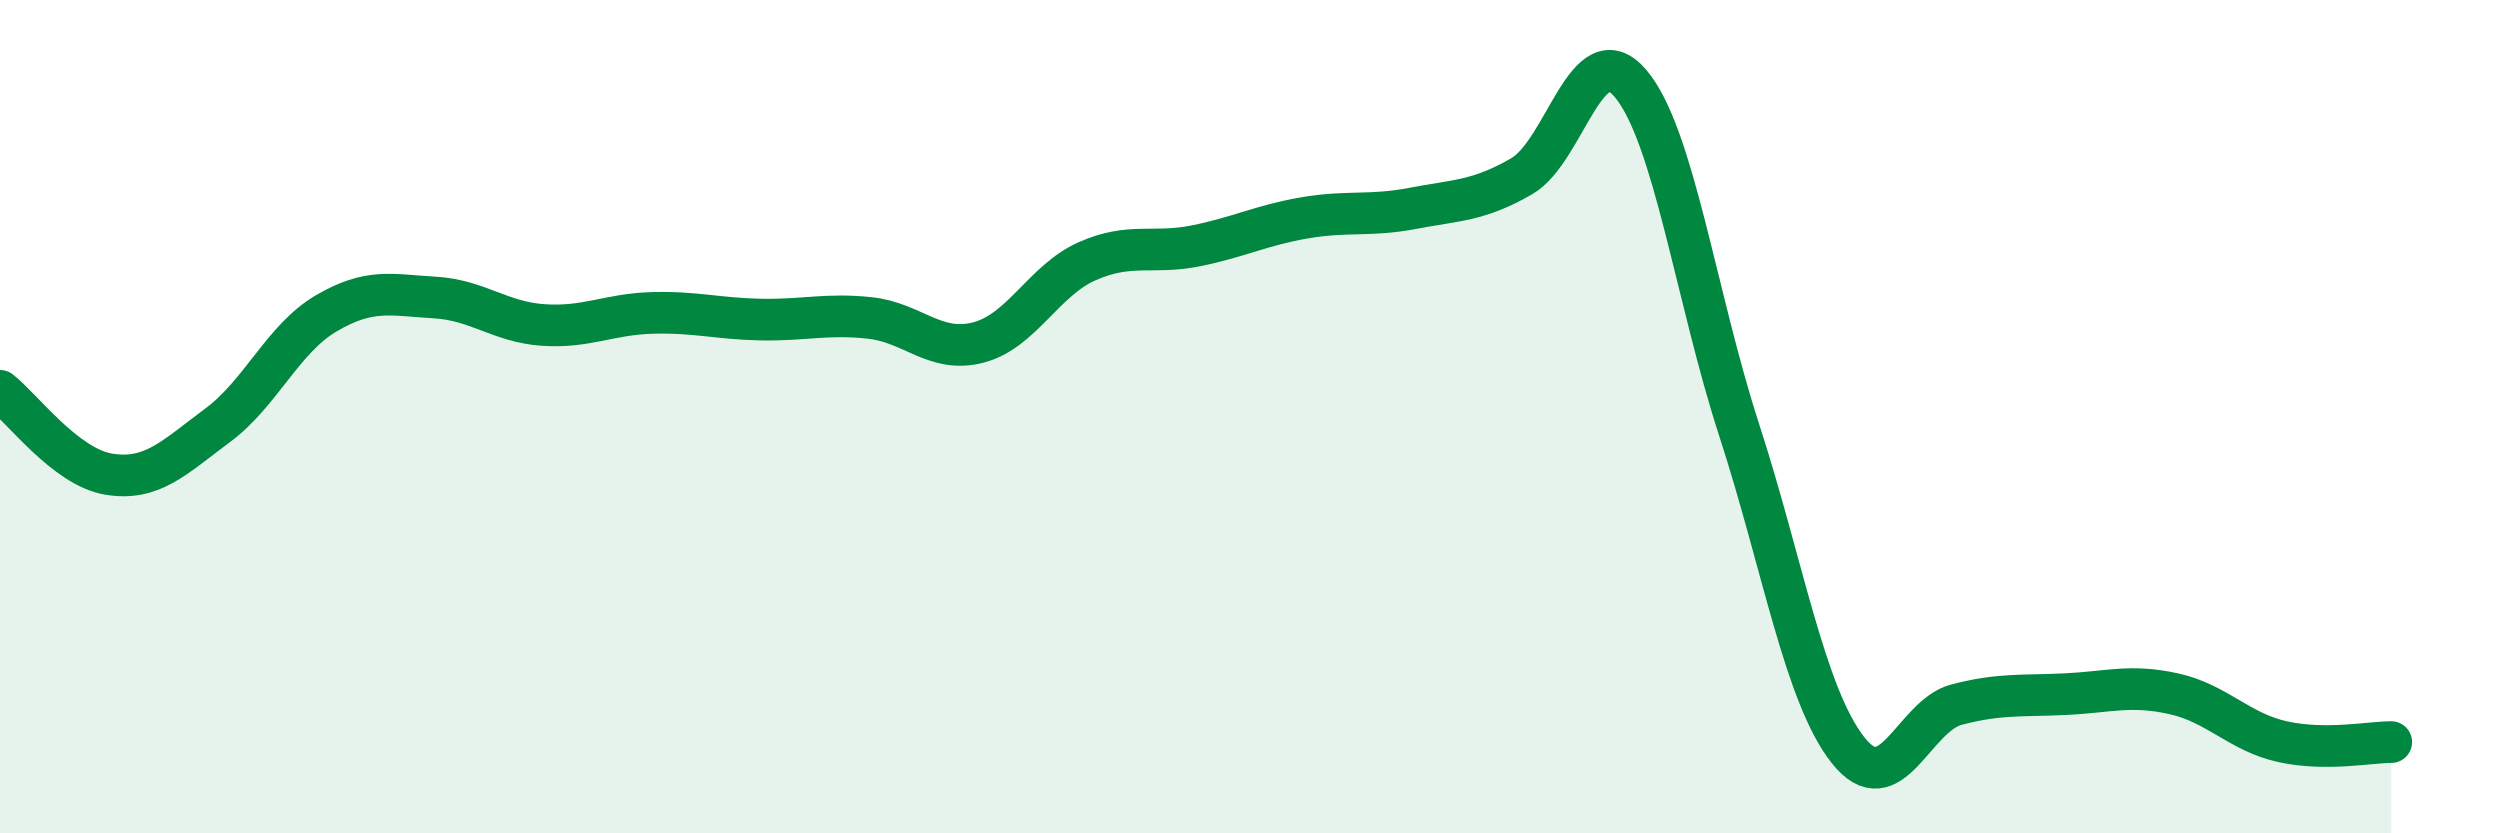
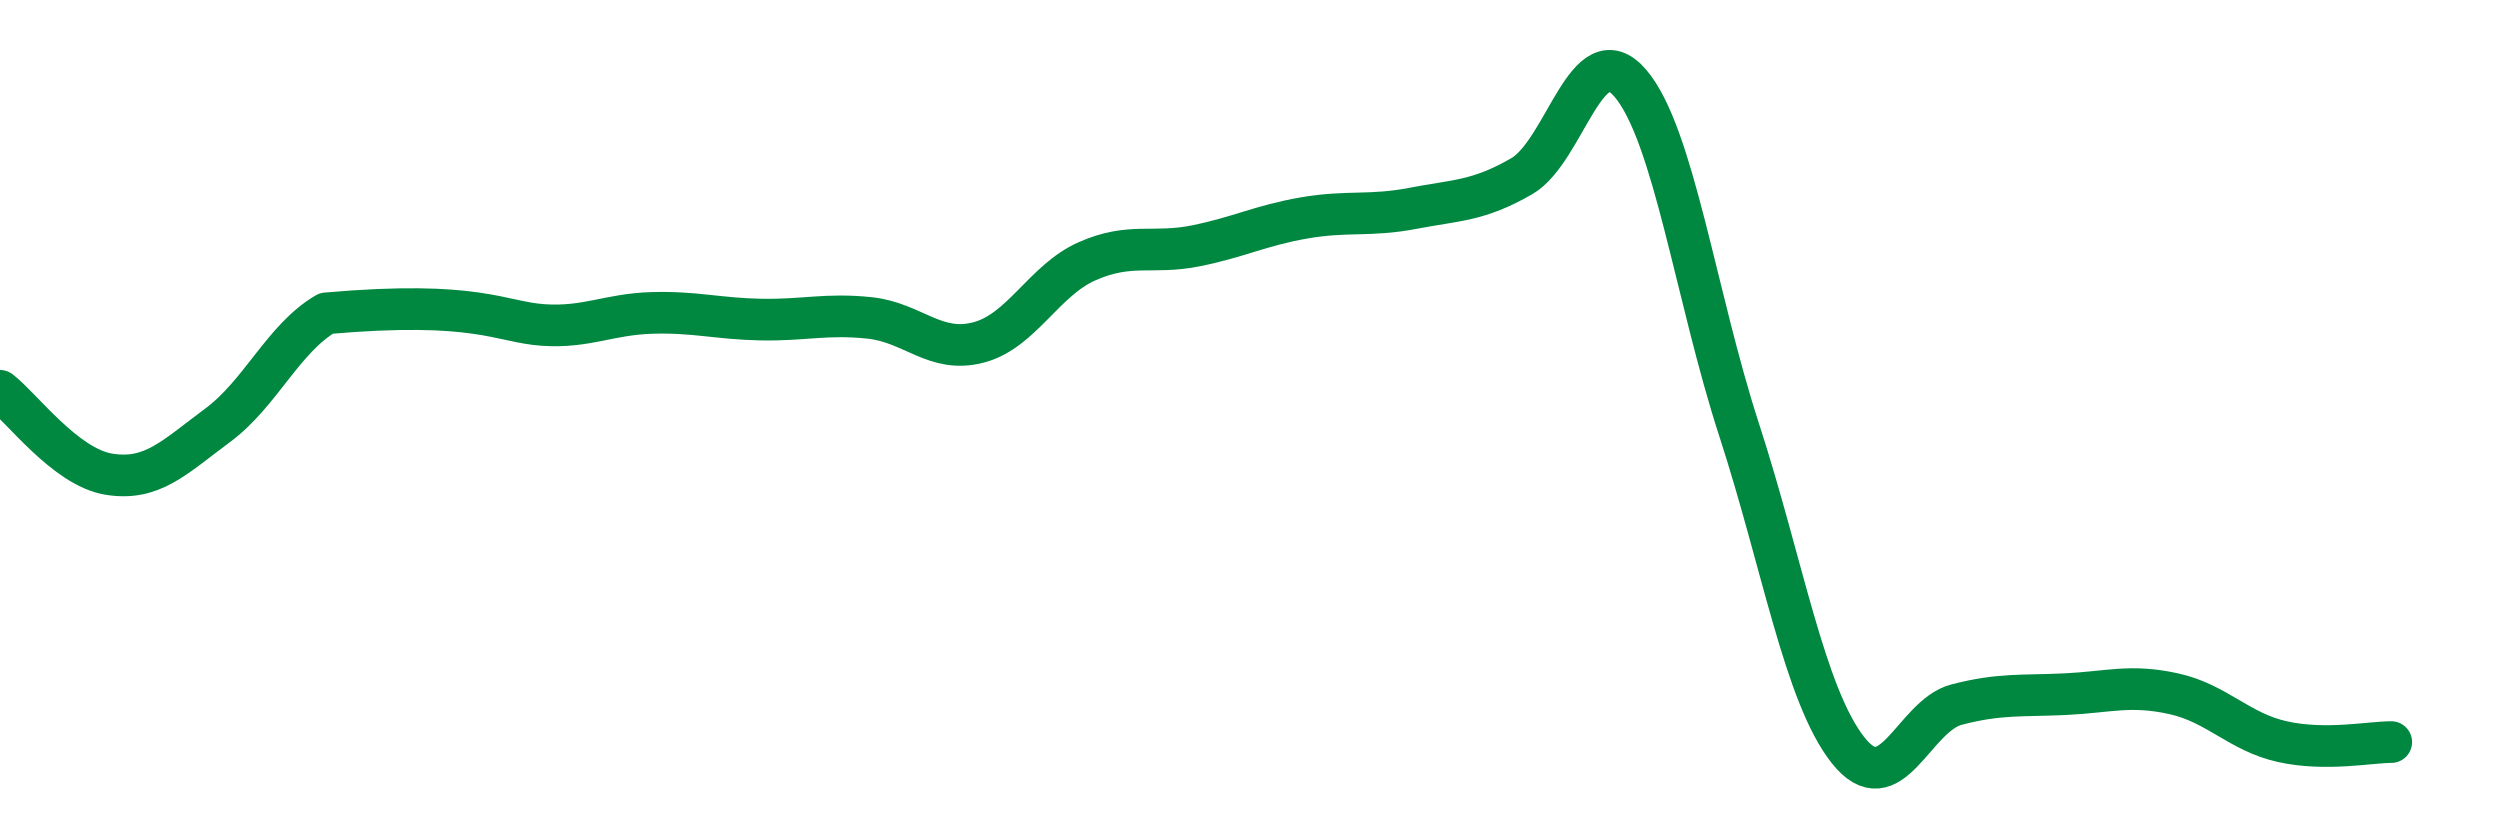
<svg xmlns="http://www.w3.org/2000/svg" width="60" height="20" viewBox="0 0 60 20">
-   <path d="M 0,9.38 C 0.52,9.78 1.57,11.21 2.61,11.38 C 3.65,11.55 4.18,10.98 5.22,10.21 C 6.26,9.44 6.79,8.13 7.83,7.52 C 8.87,6.91 9.39,7.08 10.43,7.14 C 11.47,7.2 12,7.73 13.04,7.8 C 14.08,7.87 14.61,7.54 15.65,7.51 C 16.69,7.48 17.22,7.65 18.26,7.67 C 19.3,7.69 19.83,7.52 20.87,7.63 C 21.91,7.74 22.44,8.49 23.48,8.22 C 24.52,7.95 25.05,6.73 26.09,6.27 C 27.13,5.81 27.66,6.11 28.7,5.9 C 29.74,5.69 30.26,5.41 31.3,5.23 C 32.34,5.05 32.87,5.2 33.91,5 C 34.95,4.8 35.48,4.83 36.52,4.23 C 37.56,3.63 38.09,0.78 39.13,2 C 40.17,3.22 40.7,7.12 41.74,10.32 C 42.78,13.52 43.31,16.68 44.35,18 C 45.39,19.32 45.92,17.18 46.96,16.91 C 48,16.64 48.53,16.71 49.57,16.66 C 50.61,16.61 51.13,16.42 52.17,16.65 C 53.21,16.88 53.74,17.57 54.78,17.8 C 55.82,18.03 56.87,17.81 57.39,17.81L57.39 20L0 20Z" fill="#008740" opacity="0.1" stroke-linecap="round" stroke-linejoin="round" />
-   <path d="M 0,9.38 C 0.52,9.78 1.57,11.21 2.61,11.38 C 3.65,11.55 4.18,10.98 5.22,10.21 C 6.26,9.44 6.79,8.13 7.83,7.52 C 8.87,6.91 9.39,7.08 10.43,7.14 C 11.47,7.2 12,7.73 13.04,7.8 C 14.08,7.87 14.61,7.54 15.65,7.51 C 16.69,7.48 17.22,7.65 18.26,7.67 C 19.3,7.69 19.83,7.52 20.87,7.63 C 21.91,7.74 22.44,8.49 23.48,8.22 C 24.52,7.95 25.05,6.73 26.09,6.27 C 27.13,5.81 27.66,6.11 28.7,5.9 C 29.74,5.69 30.26,5.41 31.3,5.23 C 32.34,5.05 32.87,5.2 33.91,5 C 34.95,4.8 35.48,4.83 36.52,4.23 C 37.56,3.63 38.09,0.78 39.13,2 C 40.17,3.22 40.7,7.12 41.74,10.32 C 42.78,13.52 43.31,16.68 44.35,18 C 45.39,19.32 45.92,17.18 46.96,16.91 C 48,16.64 48.53,16.71 49.57,16.66 C 50.61,16.61 51.13,16.42 52.17,16.65 C 53.21,16.88 53.74,17.57 54.78,17.8 C 55.82,18.03 56.87,17.81 57.39,17.81" stroke="#008740" stroke-width="1" fill="none" stroke-linecap="round" stroke-linejoin="round" />
+   <path d="M 0,9.38 C 0.52,9.78 1.57,11.21 2.61,11.38 C 3.65,11.55 4.18,10.98 5.22,10.21 C 6.26,9.44 6.79,8.13 7.83,7.52 C 11.47,7.2 12,7.73 13.04,7.8 C 14.08,7.87 14.61,7.54 15.65,7.51 C 16.69,7.48 17.22,7.65 18.26,7.67 C 19.3,7.69 19.83,7.52 20.87,7.63 C 21.91,7.74 22.44,8.49 23.48,8.22 C 24.52,7.95 25.05,6.73 26.09,6.27 C 27.13,5.81 27.66,6.11 28.7,5.9 C 29.74,5.69 30.26,5.41 31.3,5.23 C 32.34,5.05 32.87,5.2 33.91,5 C 34.95,4.8 35.48,4.83 36.52,4.23 C 37.56,3.63 38.09,0.78 39.13,2 C 40.17,3.22 40.7,7.12 41.74,10.32 C 42.78,13.52 43.31,16.68 44.35,18 C 45.39,19.32 45.92,17.18 46.96,16.91 C 48,16.64 48.53,16.71 49.57,16.66 C 50.61,16.61 51.13,16.42 52.17,16.65 C 53.21,16.88 53.74,17.57 54.78,17.8 C 55.82,18.03 56.87,17.81 57.39,17.81" stroke="#008740" stroke-width="1" fill="none" stroke-linecap="round" stroke-linejoin="round" />
</svg>